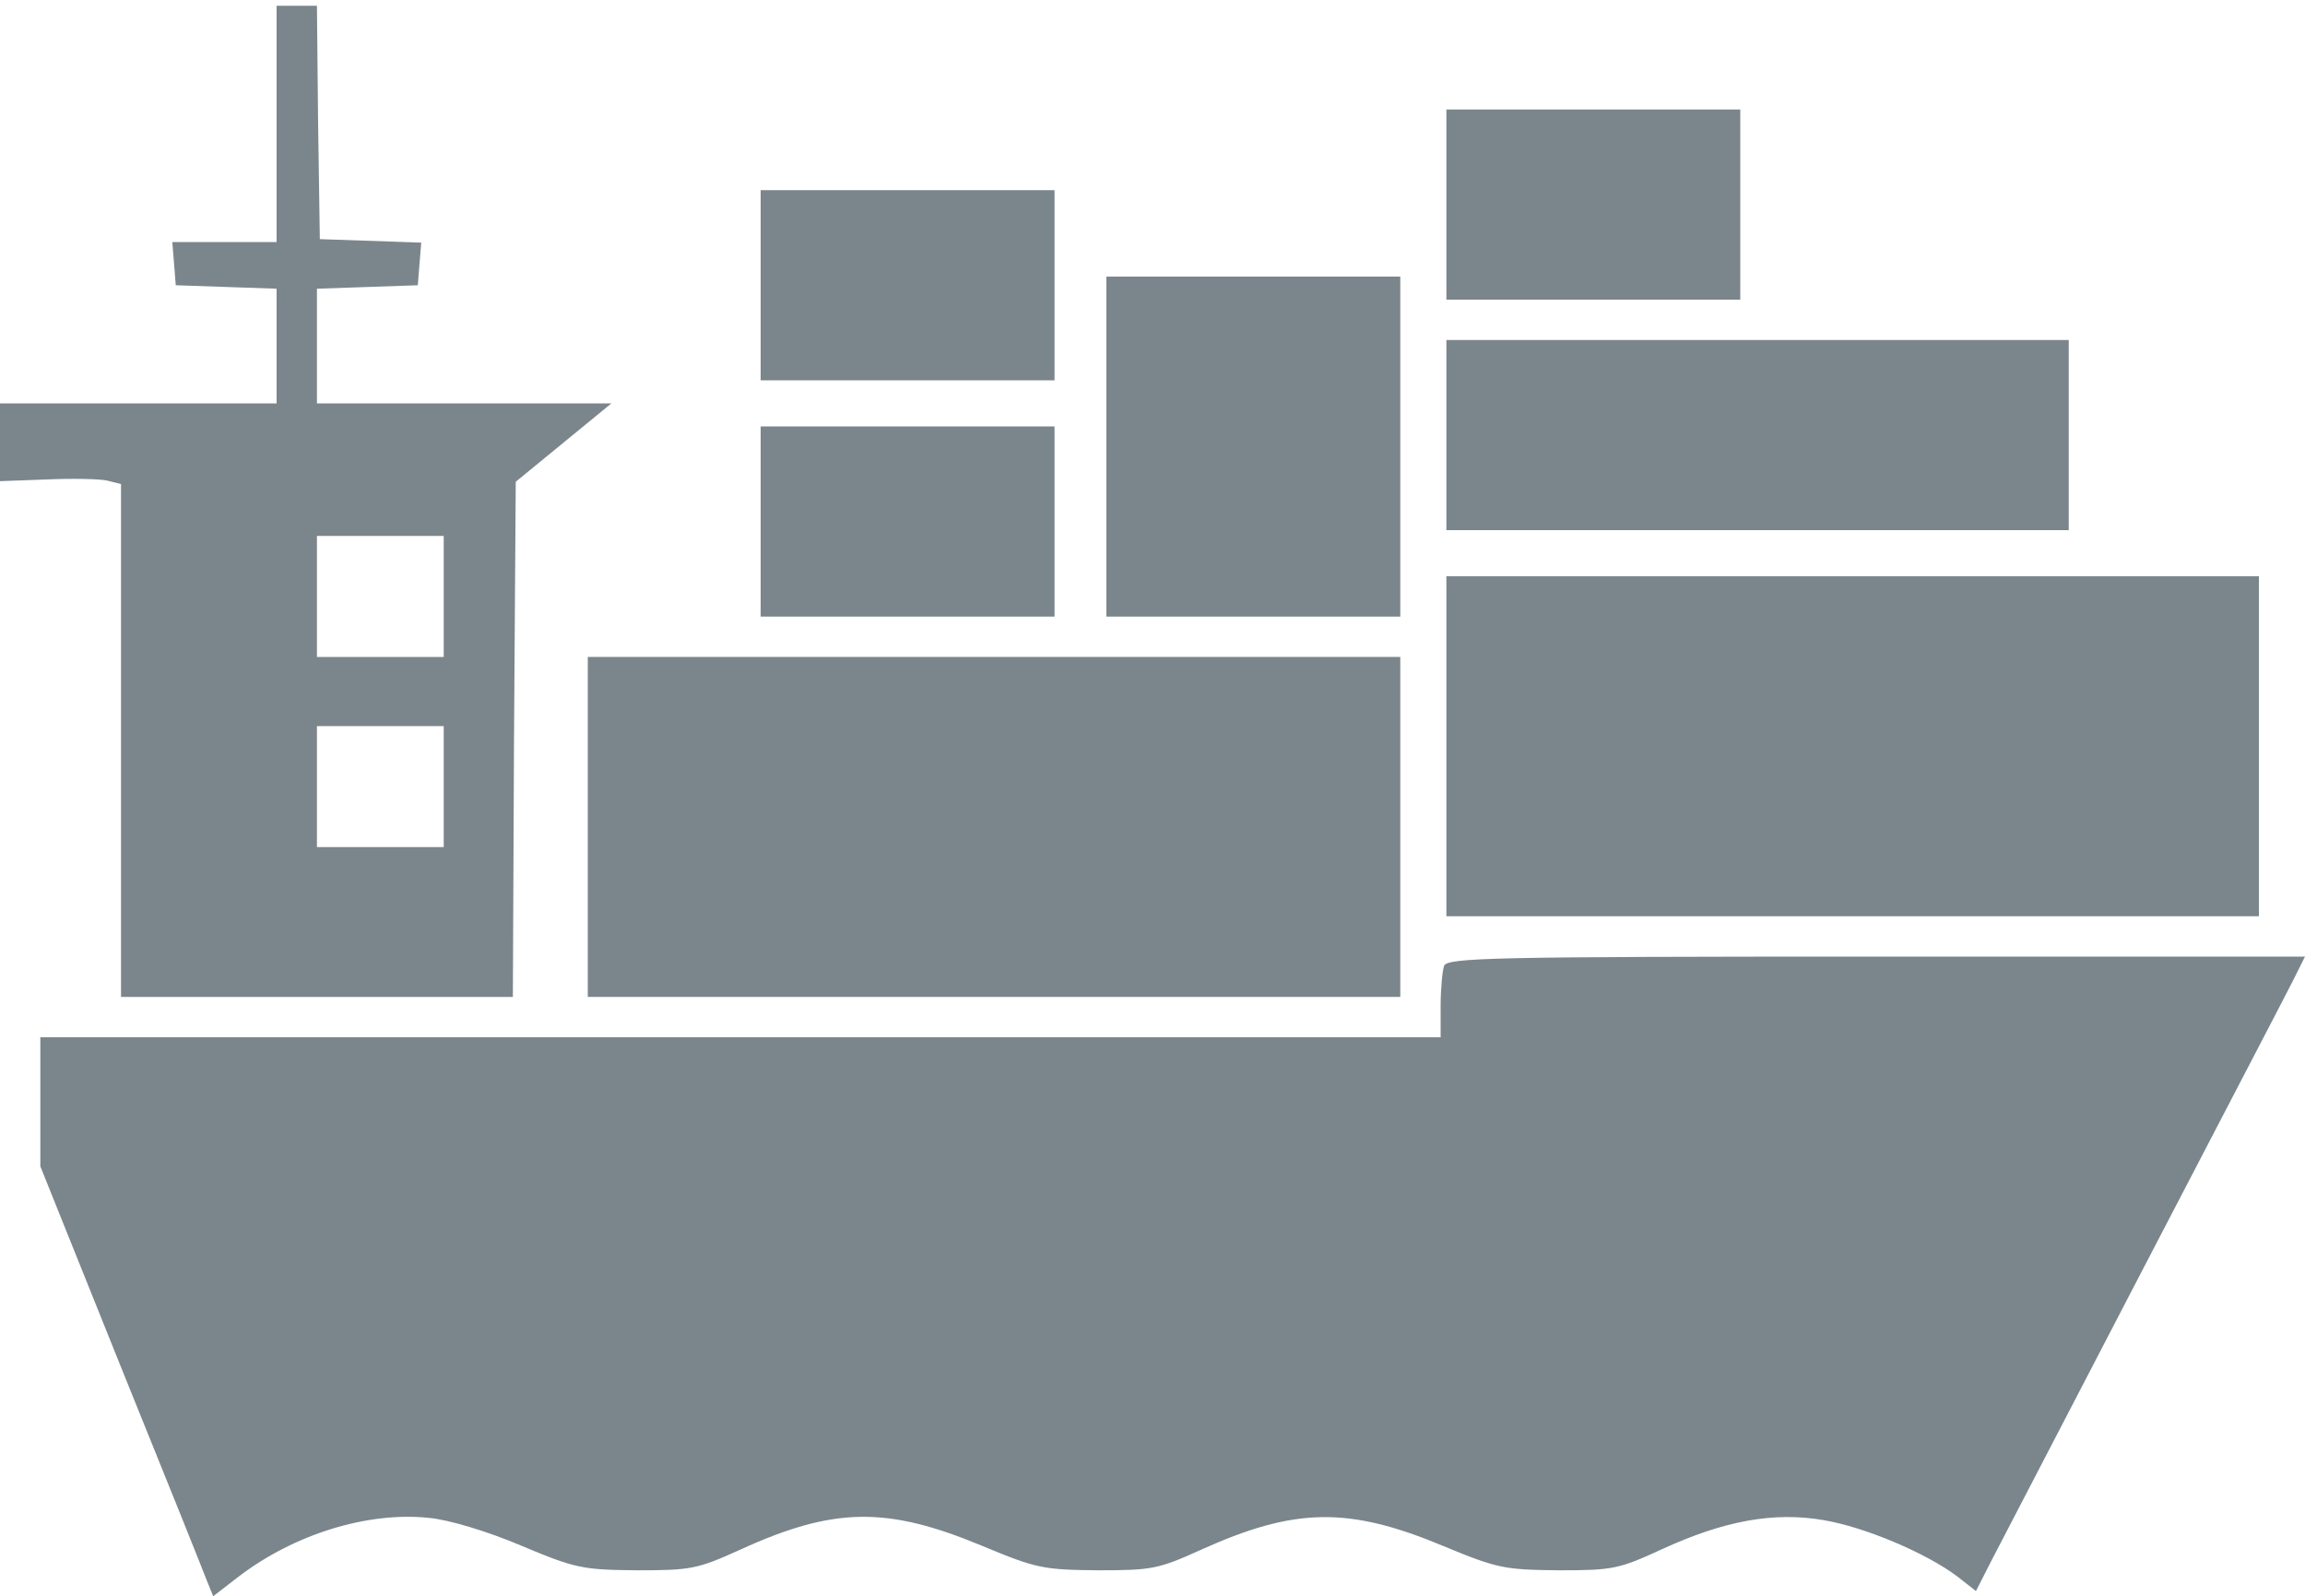
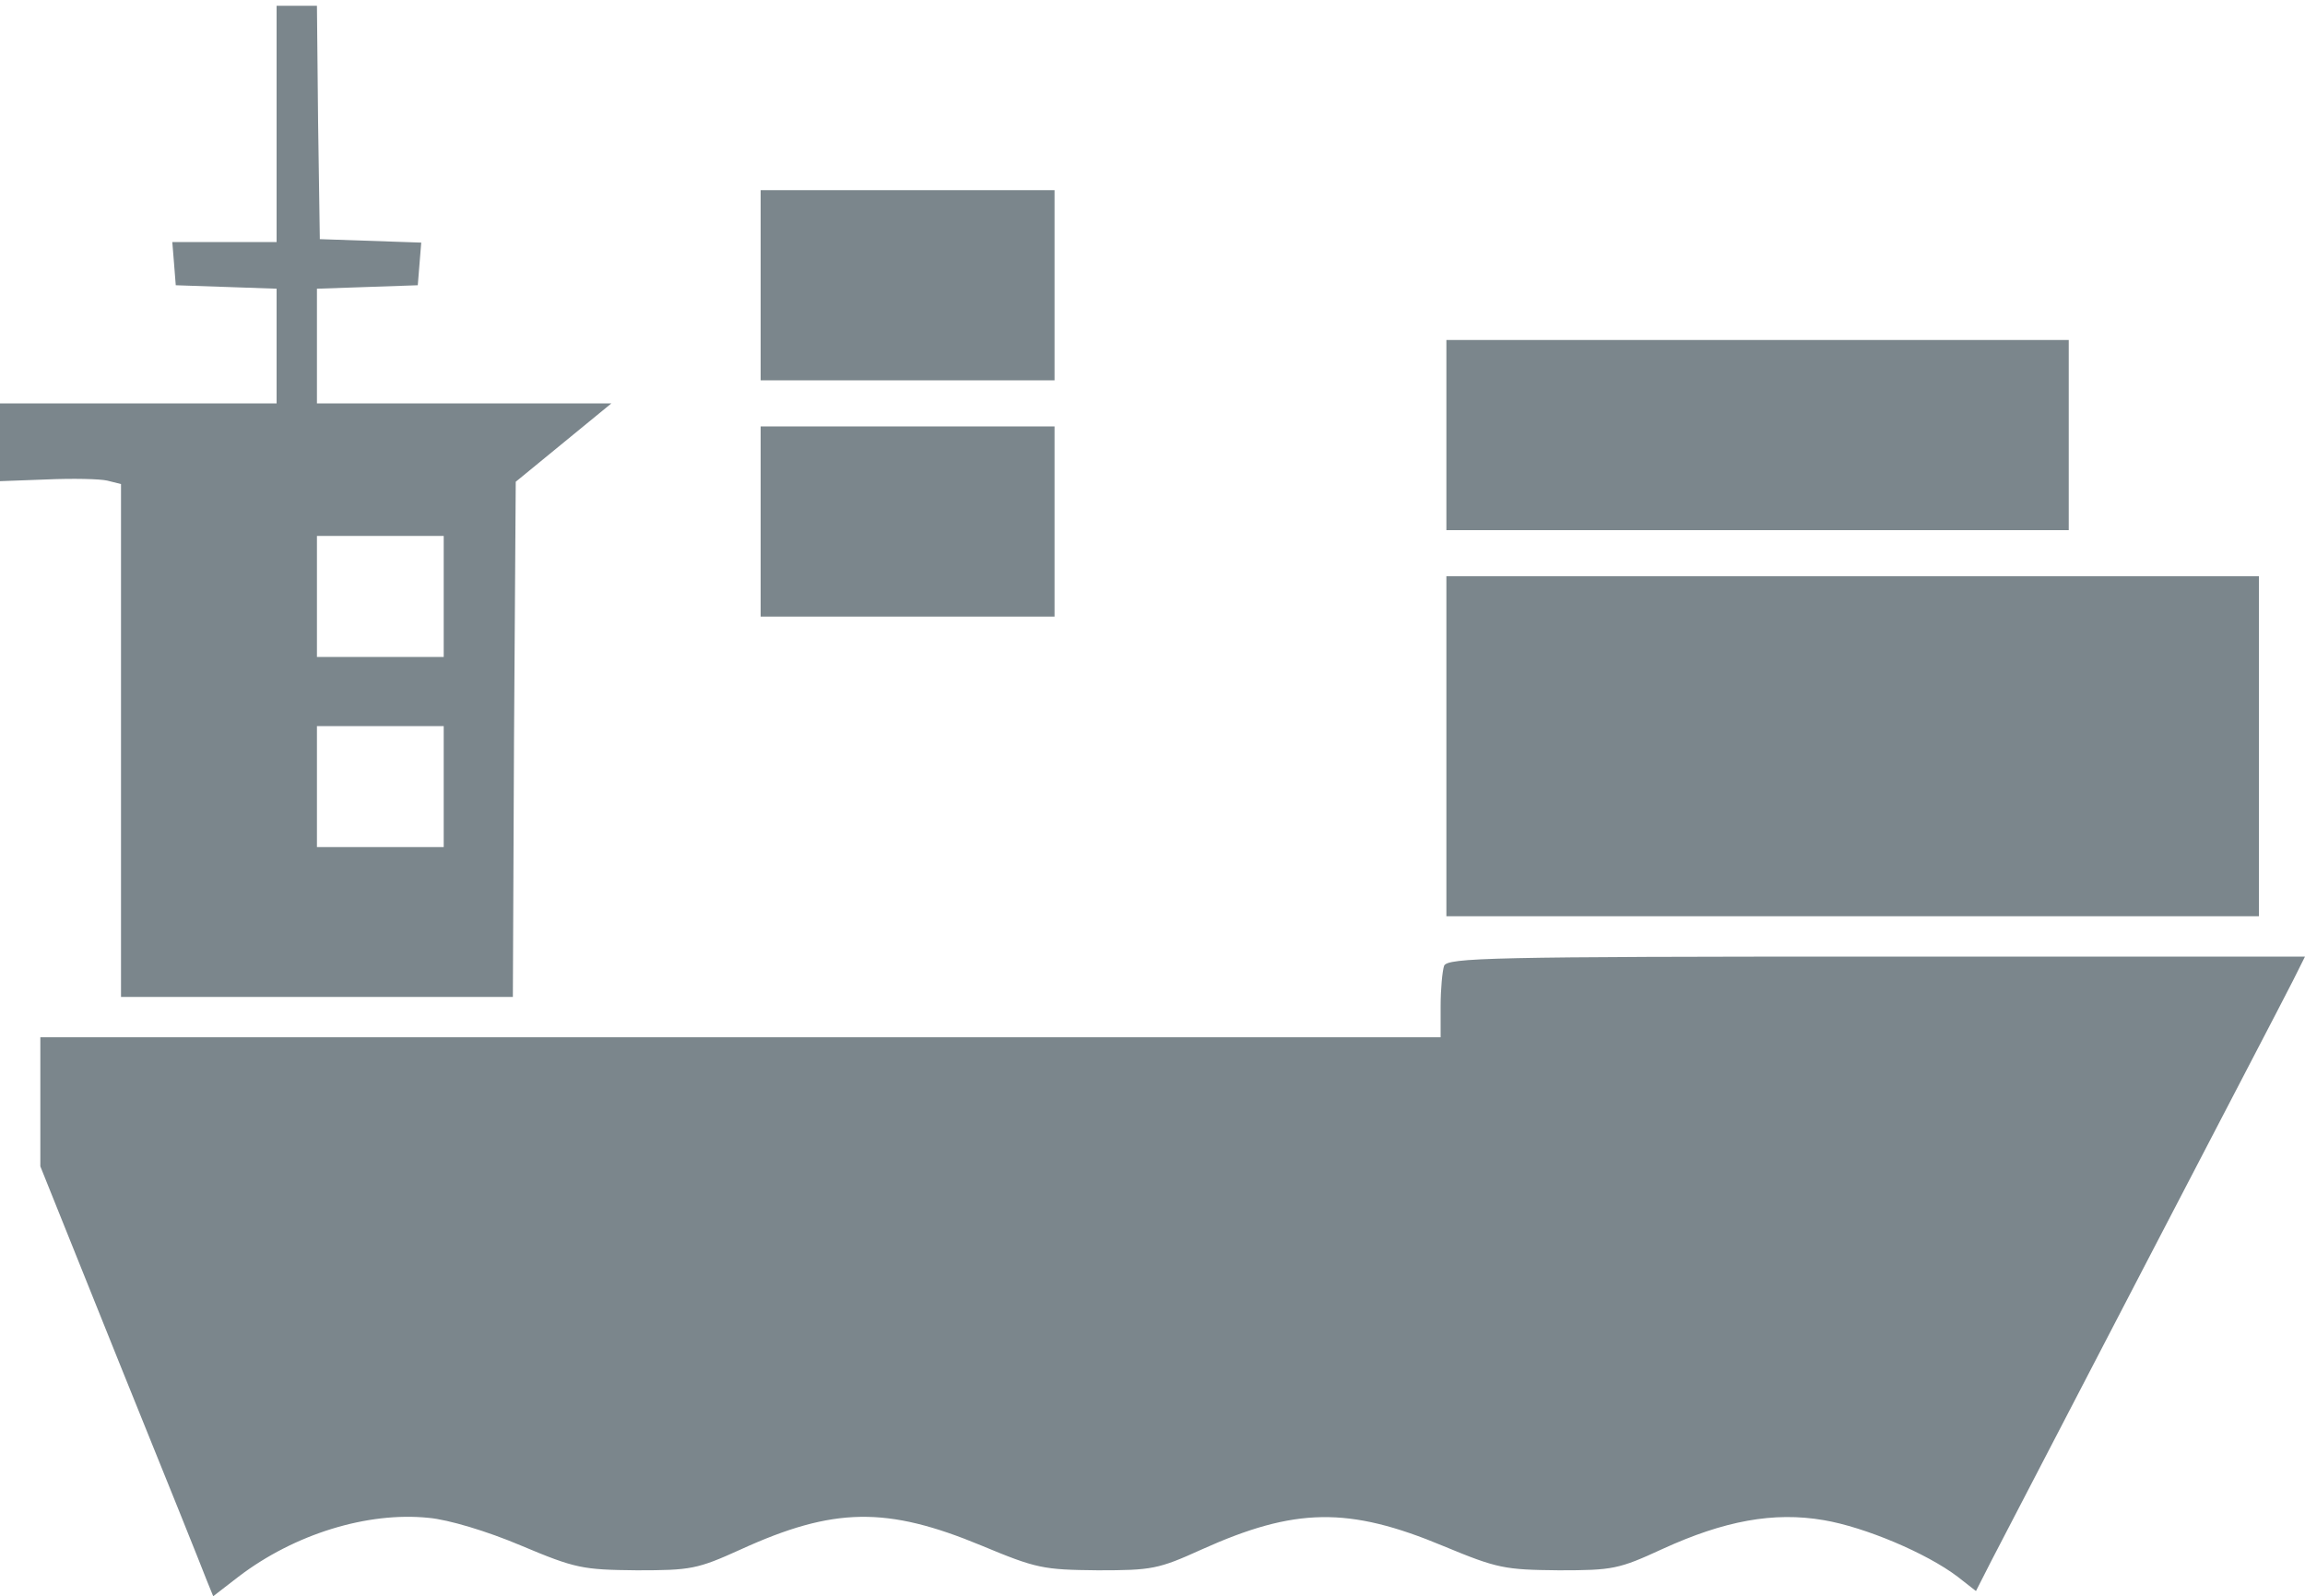
<svg xmlns="http://www.w3.org/2000/svg" version="1.0" width="400pt" height="277pt" viewBox="0 0 400 277" preserveAspectRatio="xMidYMid meet">
  <g transform="translate(0,277) scale(0.1,-0.1)" fill="#7B868C" stroke="none">
    <path d="M480 2555 l0 -205 -91 0 -90 0 3 -37 3 -38 88 -3 87 -3 0 -99 0 -100 -240 0 -240 0 0 -67 0 -68 81 3 c45 2 92 1 105 -2 l24 -6 0 -445 0 -445 340 0 340 0 2 447 3 447 83 68 83 68 -255 0 -256 0 0 100 0 99 88 3 87 3 3 37 3 37 -88 3 -88 3 -3 203 -2 202 -35 0 -35 0 0 -205z m290 -820 l0 -105 -110 0 -110 0 0 105 0 105 110 0 110 0 0 -105z m0 -330 l0 -105 -110 0 -110 0 0 105 0 105 110 0 110 0 0 -105z" />
-     <path d="M2510 2415 l0 -165 255 0 255 0 0 165 0 165 -255 0 -255 0 0 -165z" />
    <path d="M1320 2275 l0 -165 255 0 255 0 0 165 0 165 -255 0 -255 0 0 -165z" />
-     <path d="M1920 1995 l0 -295 255 0 255 0 0 295 0 295 -255 0 -255 0 0 -295z" />
    <path d="M2510 2015 l0 -165 540 0 540 0 0 165 0 165 -540 0 -540 0 0 -165z" />
    <path d="M1320 1865 l0 -165 255 0 255 0 0 165 0 165 -255 0 -255 0 0 -165z" />
    <path d="M2510 1475 l0 -295 705 0 705 0 0 295 0 295 -705 0 -705 0 0 -295z" />
-     <path d="M1020 1335 l0 -295 705 0 705 0 0 295 0 295 -705 0 -705 0 0 -295z" />
    <path d="M2506 1094 c-3 -9 -6 -40 -6 -70 l0 -54 -1215 0 -1215 0 0 -112 0 -112 139 -346 c77 -190 144 -357 150 -373 l11 -27 44 34 c97 74 224 113 330 102 34 -3 101 -23 160 -48 95 -40 107 -42 201 -43 94 0 105 2 180 36 162 74 254 75 418 7 96 -40 107 -42 202 -43 94 0 105 2 180 36 162 73 255 75 420 6 94 -39 106 -41 200 -42 94 0 104 2 180 37 107 49 193 65 280 50 71 -12 178 -57 232 -98 l32 -25 27 53 c15 29 134 258 264 508 130 250 247 474 259 498 l21 42 -744 0 c-669 0 -744 -2 -750 -16z" />
  </g>
</svg>